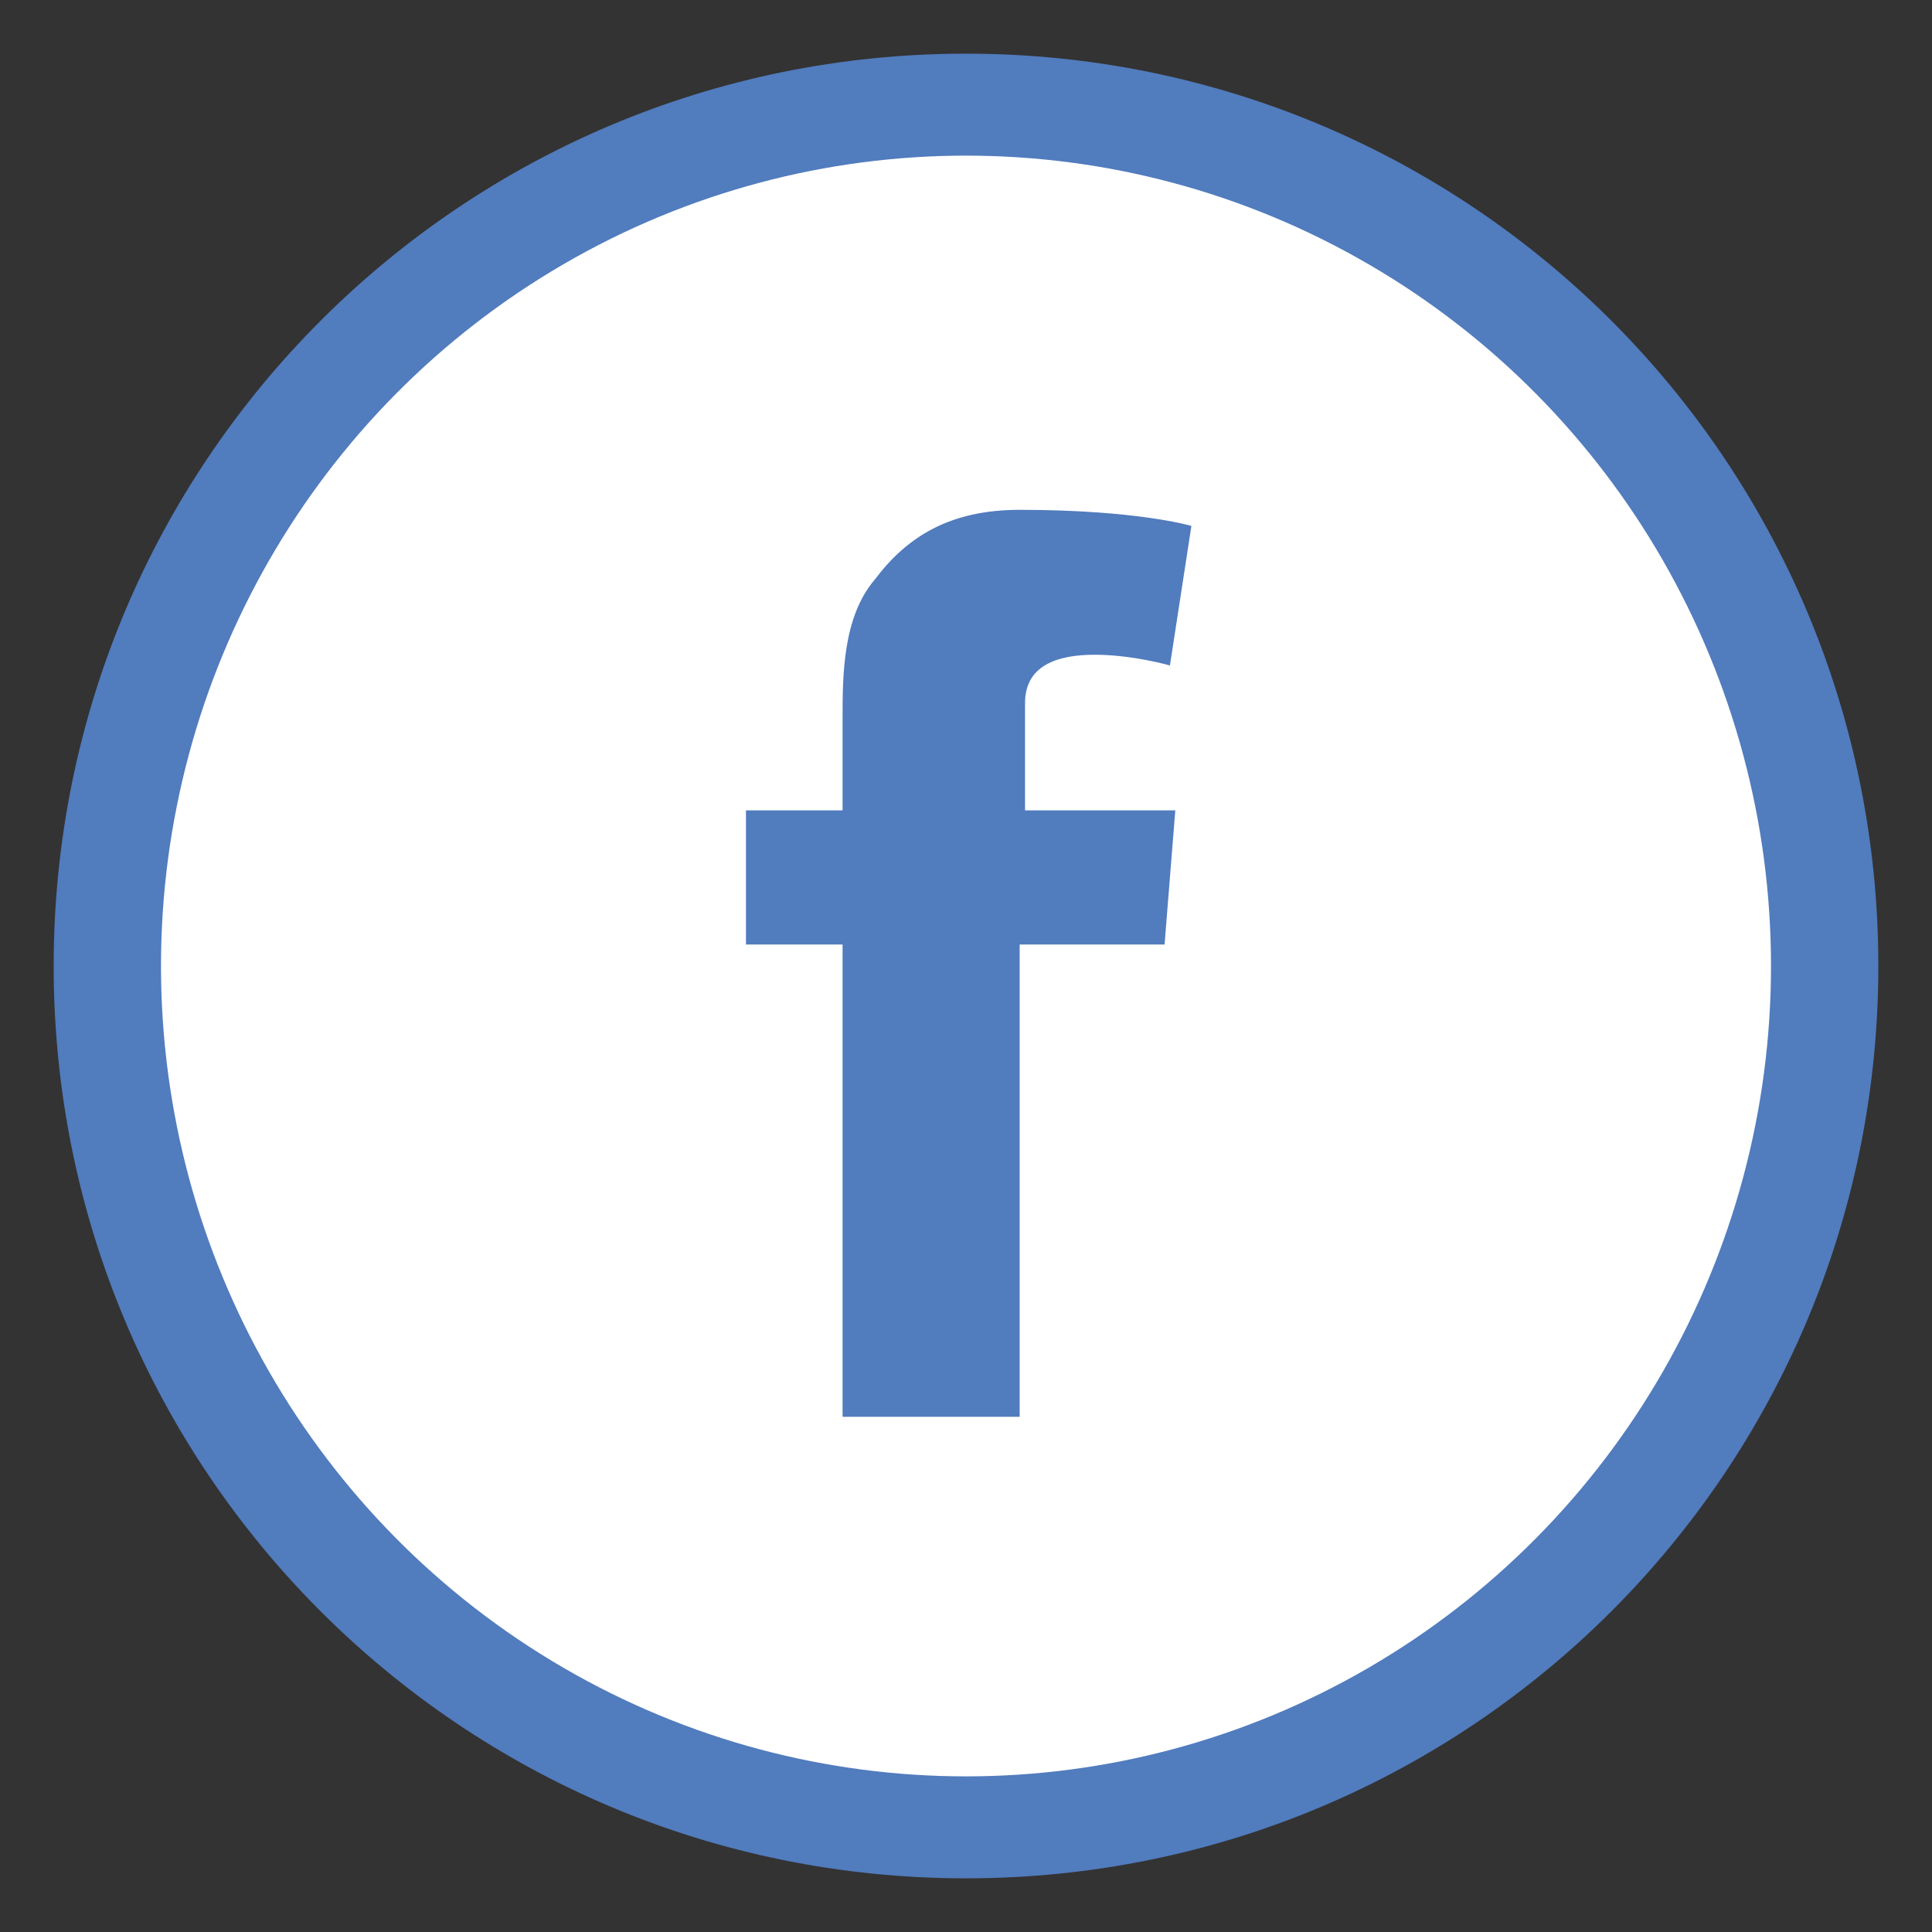
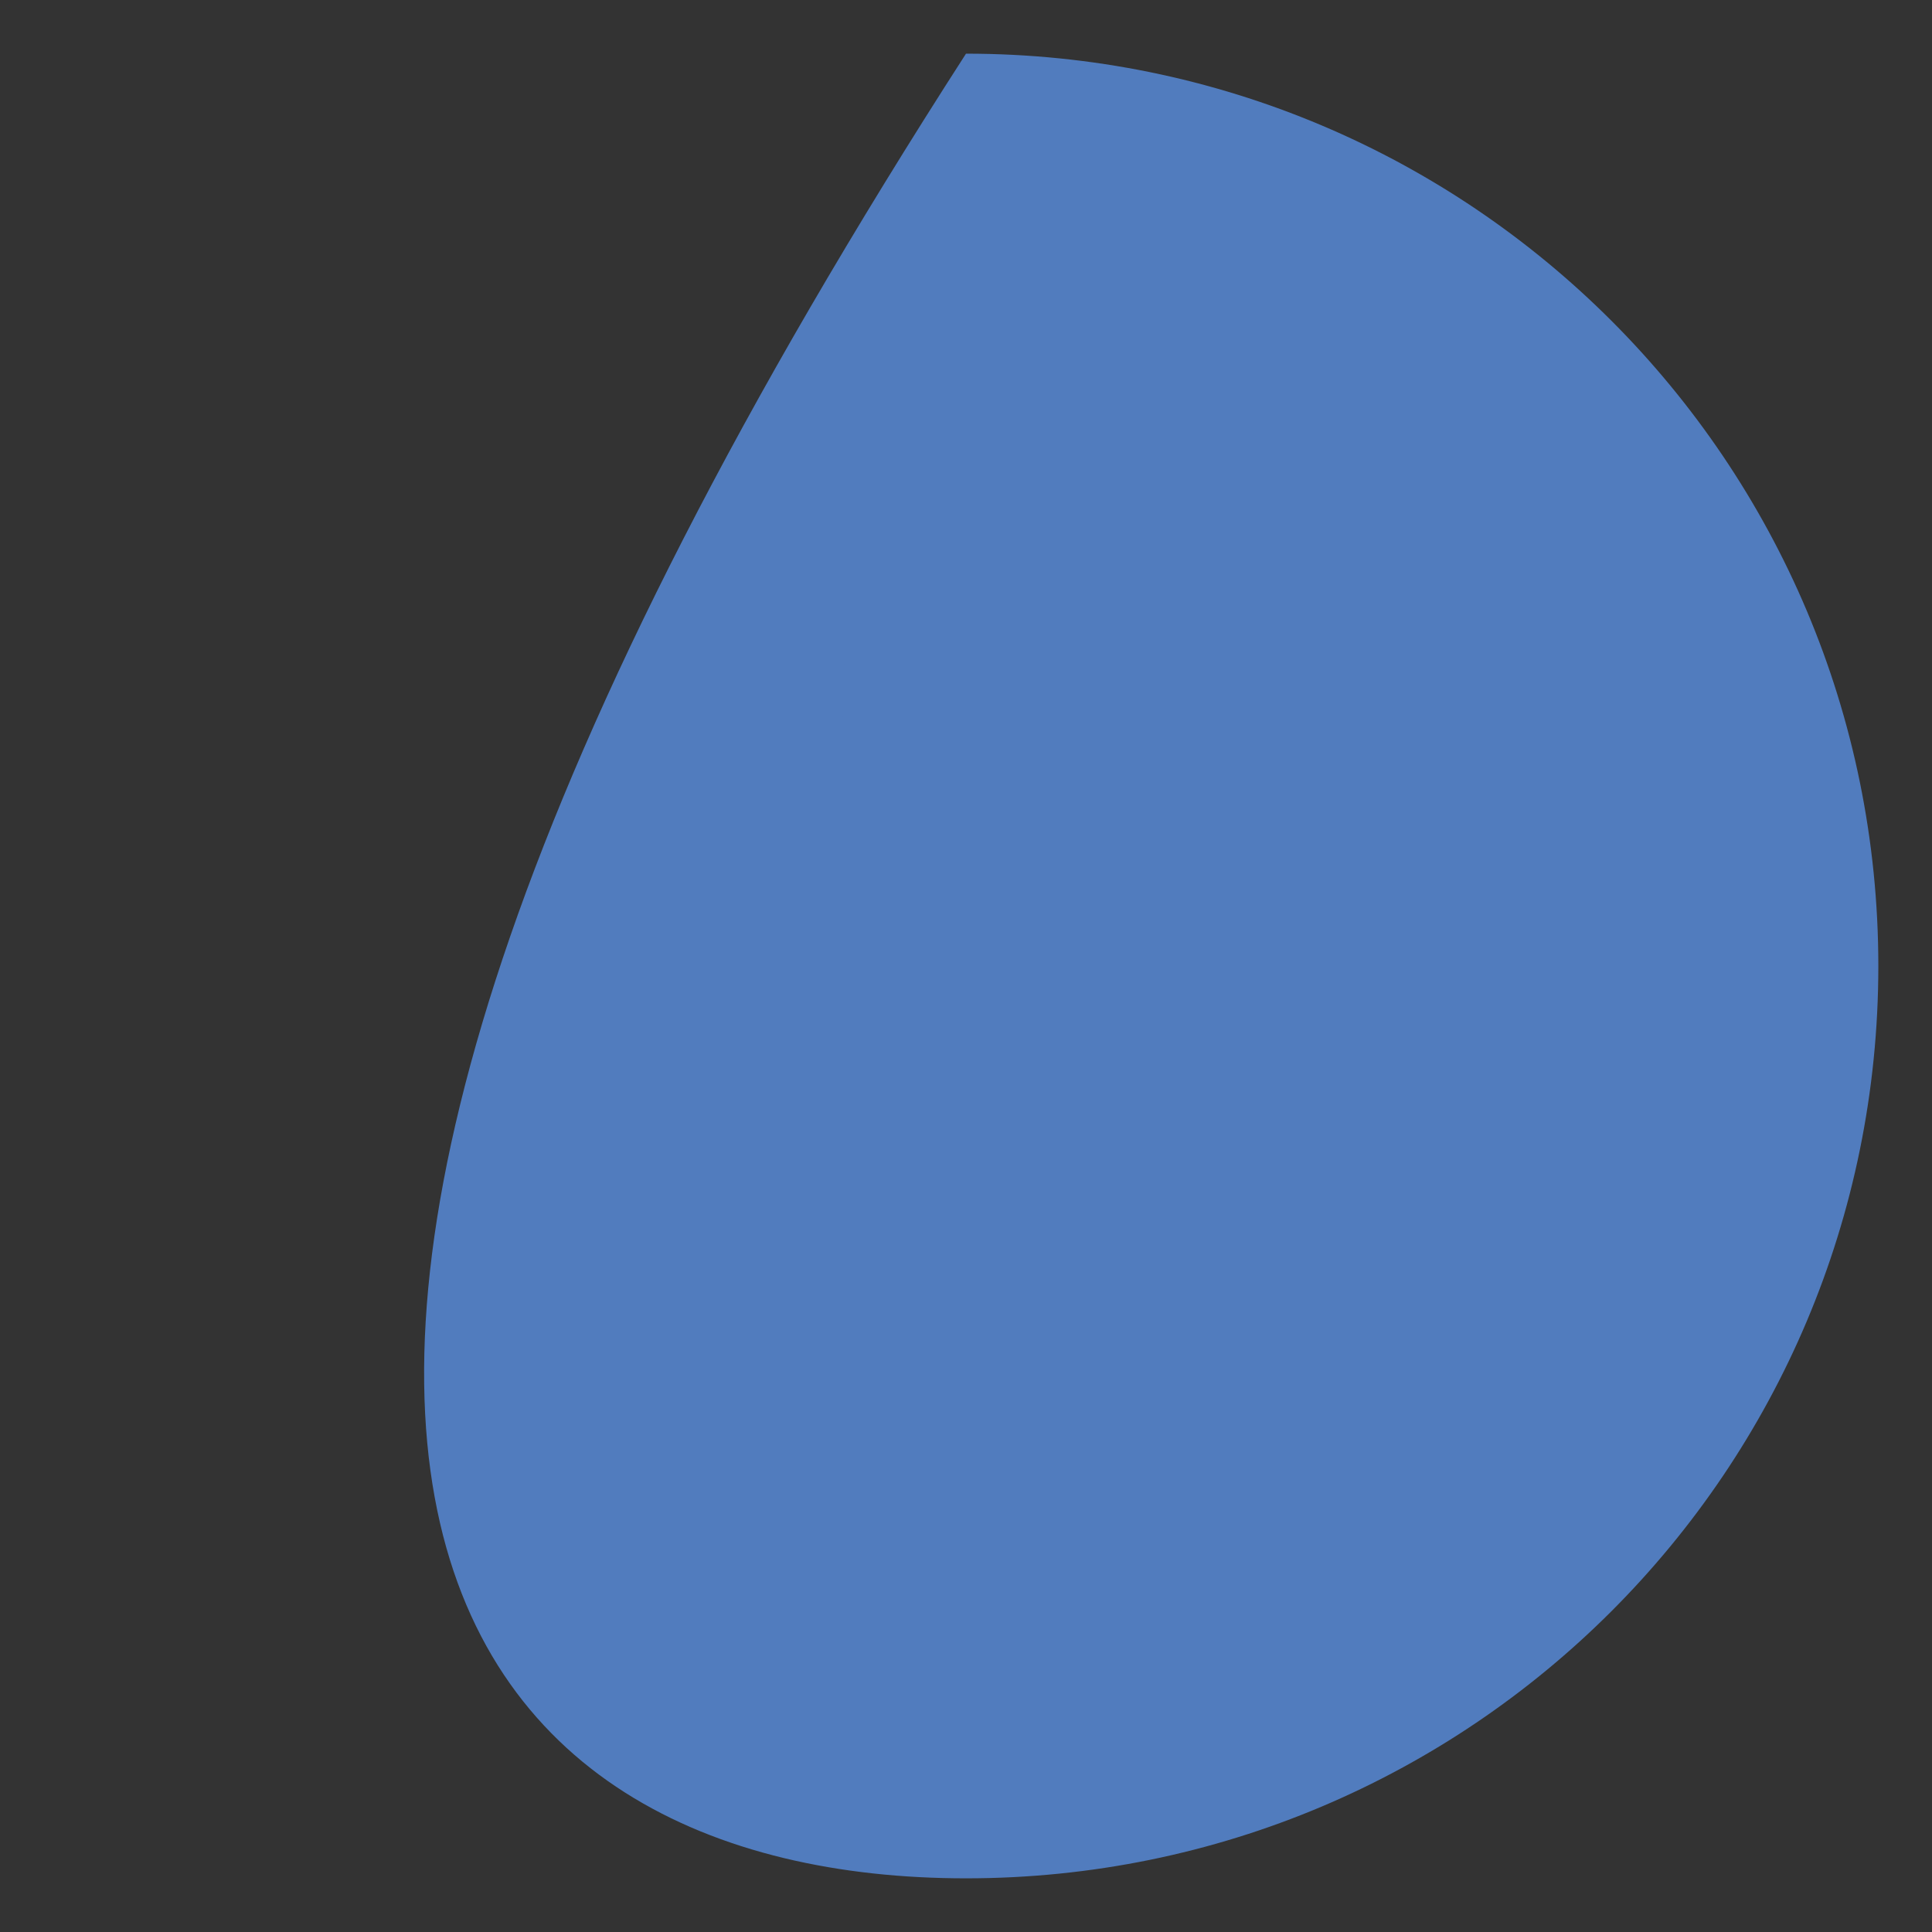
<svg xmlns="http://www.w3.org/2000/svg" height="35" width="35" version="1.1" id="Layer_1" x="0px" y="0px" viewBox="0 0 36 36" style="enable-background:new 0 0 36 36;" xml:space="preserve">
  <rect x="0" y="0" width="36" height="36" fill="#333333" stroke="none" />
-   <path fill="#517cbe" class="facebookS" d="M18,35c9.4,0,17-7.6,17-17c0-9.4-7.6-17-17-17C8.6,1,1,8.6,1,18C1,27.4,8.6,35,18,35" />
-   <ellipse fill="#ffffff" class="facebookB" cx="18" cy="18" rx="15" ry="15.1" />
+   <path fill="#517cbe" class="facebookS" d="M18,35c9.4,0,17-7.6,17-17c0-9.4-7.6-17-17-17C1,27.4,8.6,35,18,35" />
  <path fill="#517cbe" class="facebookL" d="M13.9,15.1h1.8v-1.7c0-0.8,0-1.9,0.6-2.6c0.6-0.8,1.4-1.3,2.7-1.3c2.2,0,3.2,0.3,3.2,0.3  l-0.4,2.6c0,0-0.7-0.2-1.4-0.2c-0.7,0-1.3,0.2-1.3,0.9v2h2.8l-0.2,2.5H19v8.8h-3.3v-8.8h-1.8V15.1z" />
</svg>